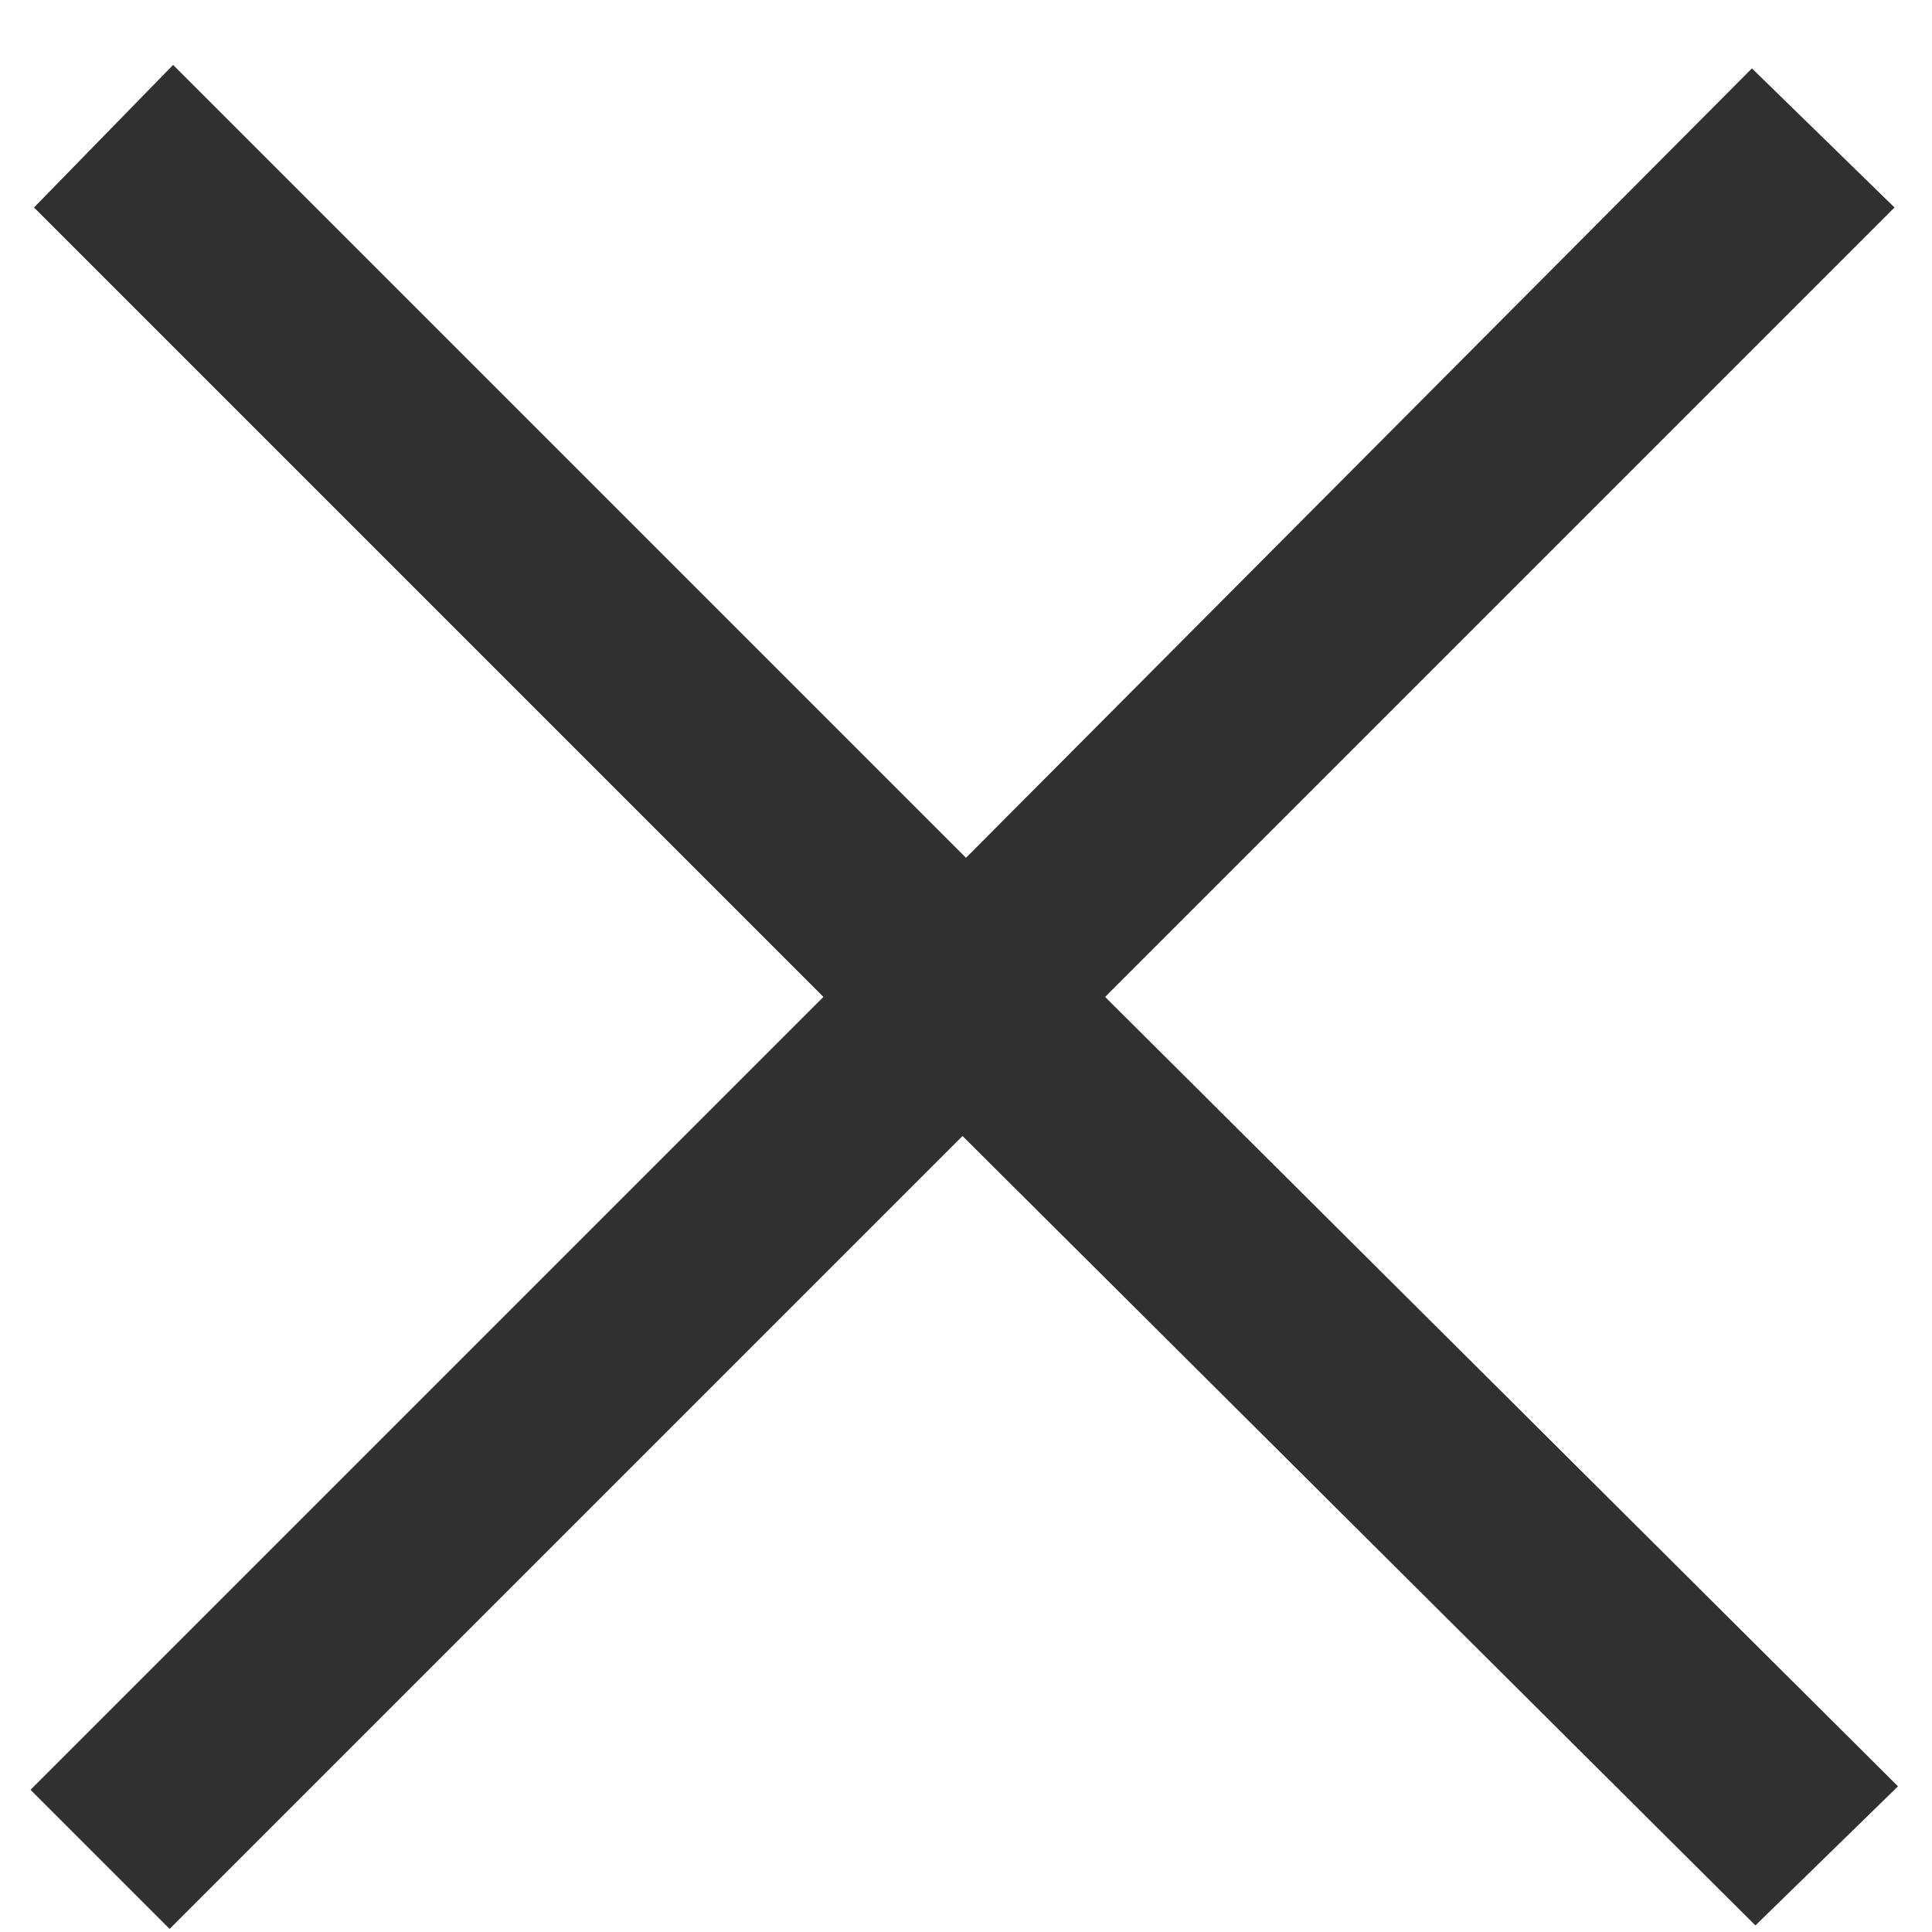
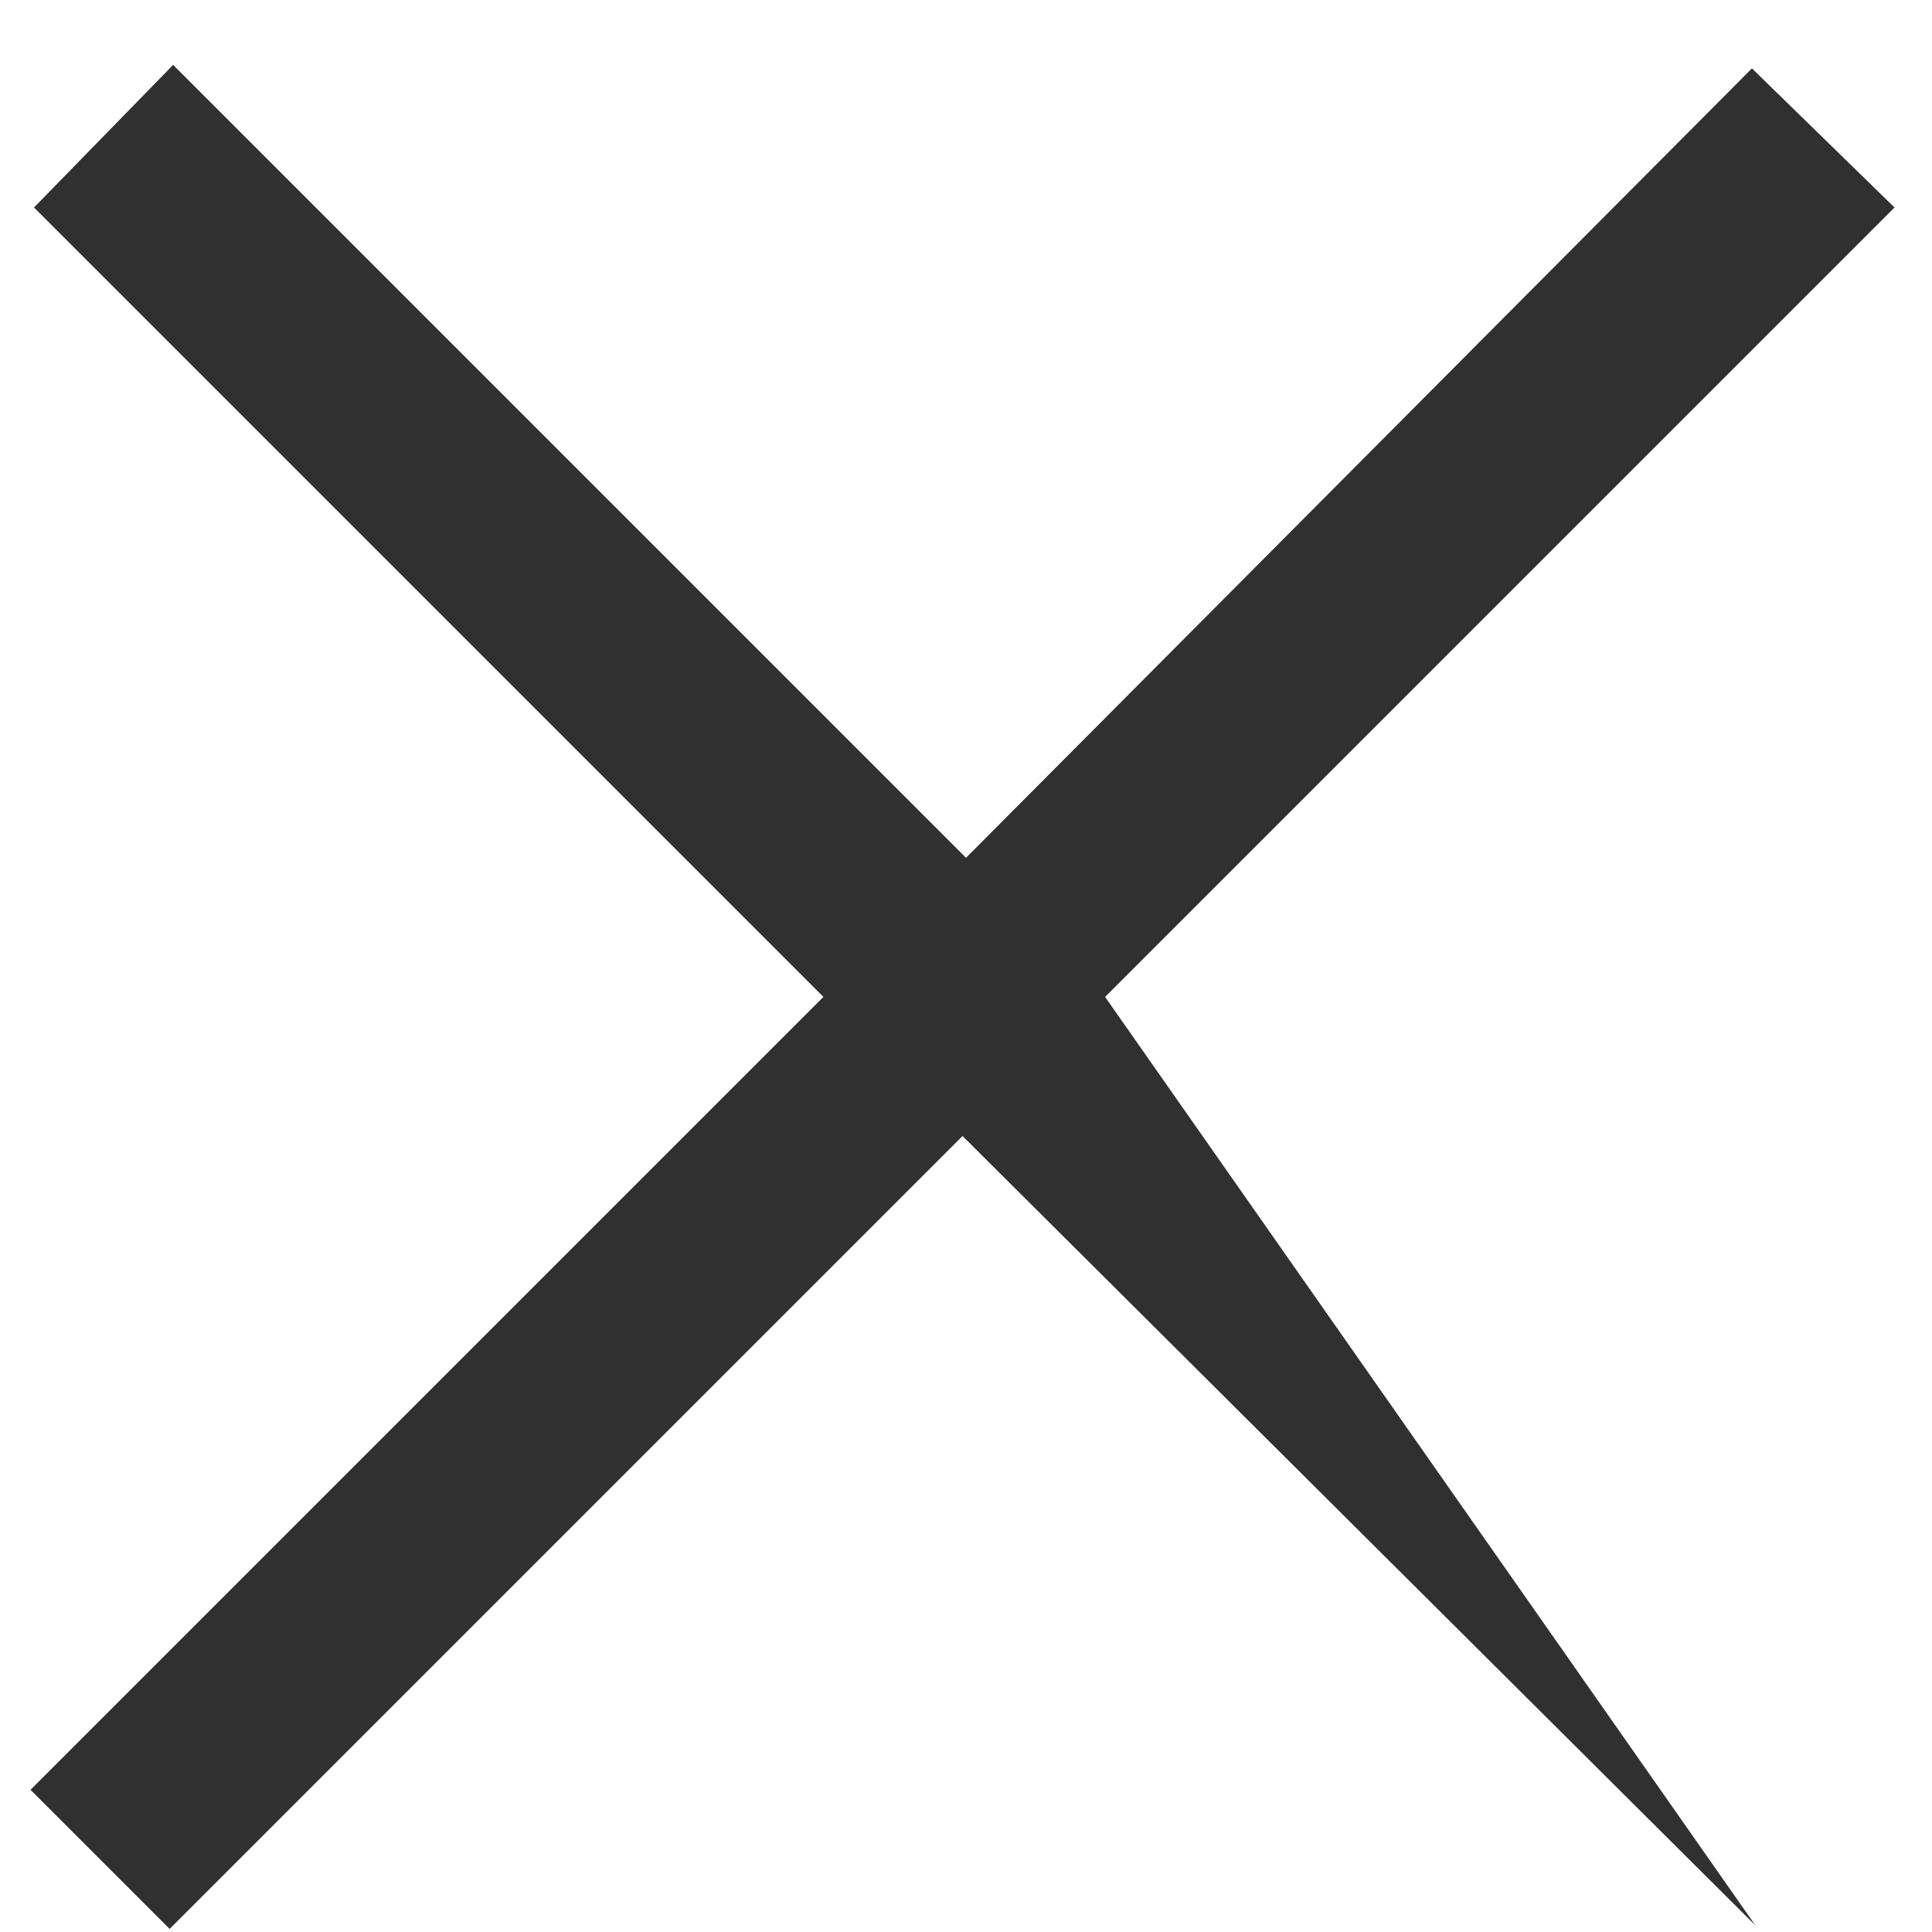
<svg xmlns="http://www.w3.org/2000/svg" width="10" height="10" viewBox="0 0 10 10" fill="none">
-   <path d="M4.262 5.16L0.158 9.264L0.878 9.984L4.982 5.88L9.086 9.966L9.824 9.246L5.72 5.16L9.806 1.074L9.068 0.354L5 4.44L0.896 0.336L0.176 1.074L4.262 5.16Z" fill="#303030" />
+   <path d="M4.262 5.16L0.158 9.264L0.878 9.984L4.982 5.88L9.086 9.966L5.72 5.16L9.806 1.074L9.068 0.354L5 4.44L0.896 0.336L0.176 1.074L4.262 5.16Z" fill="#303030" />
</svg>